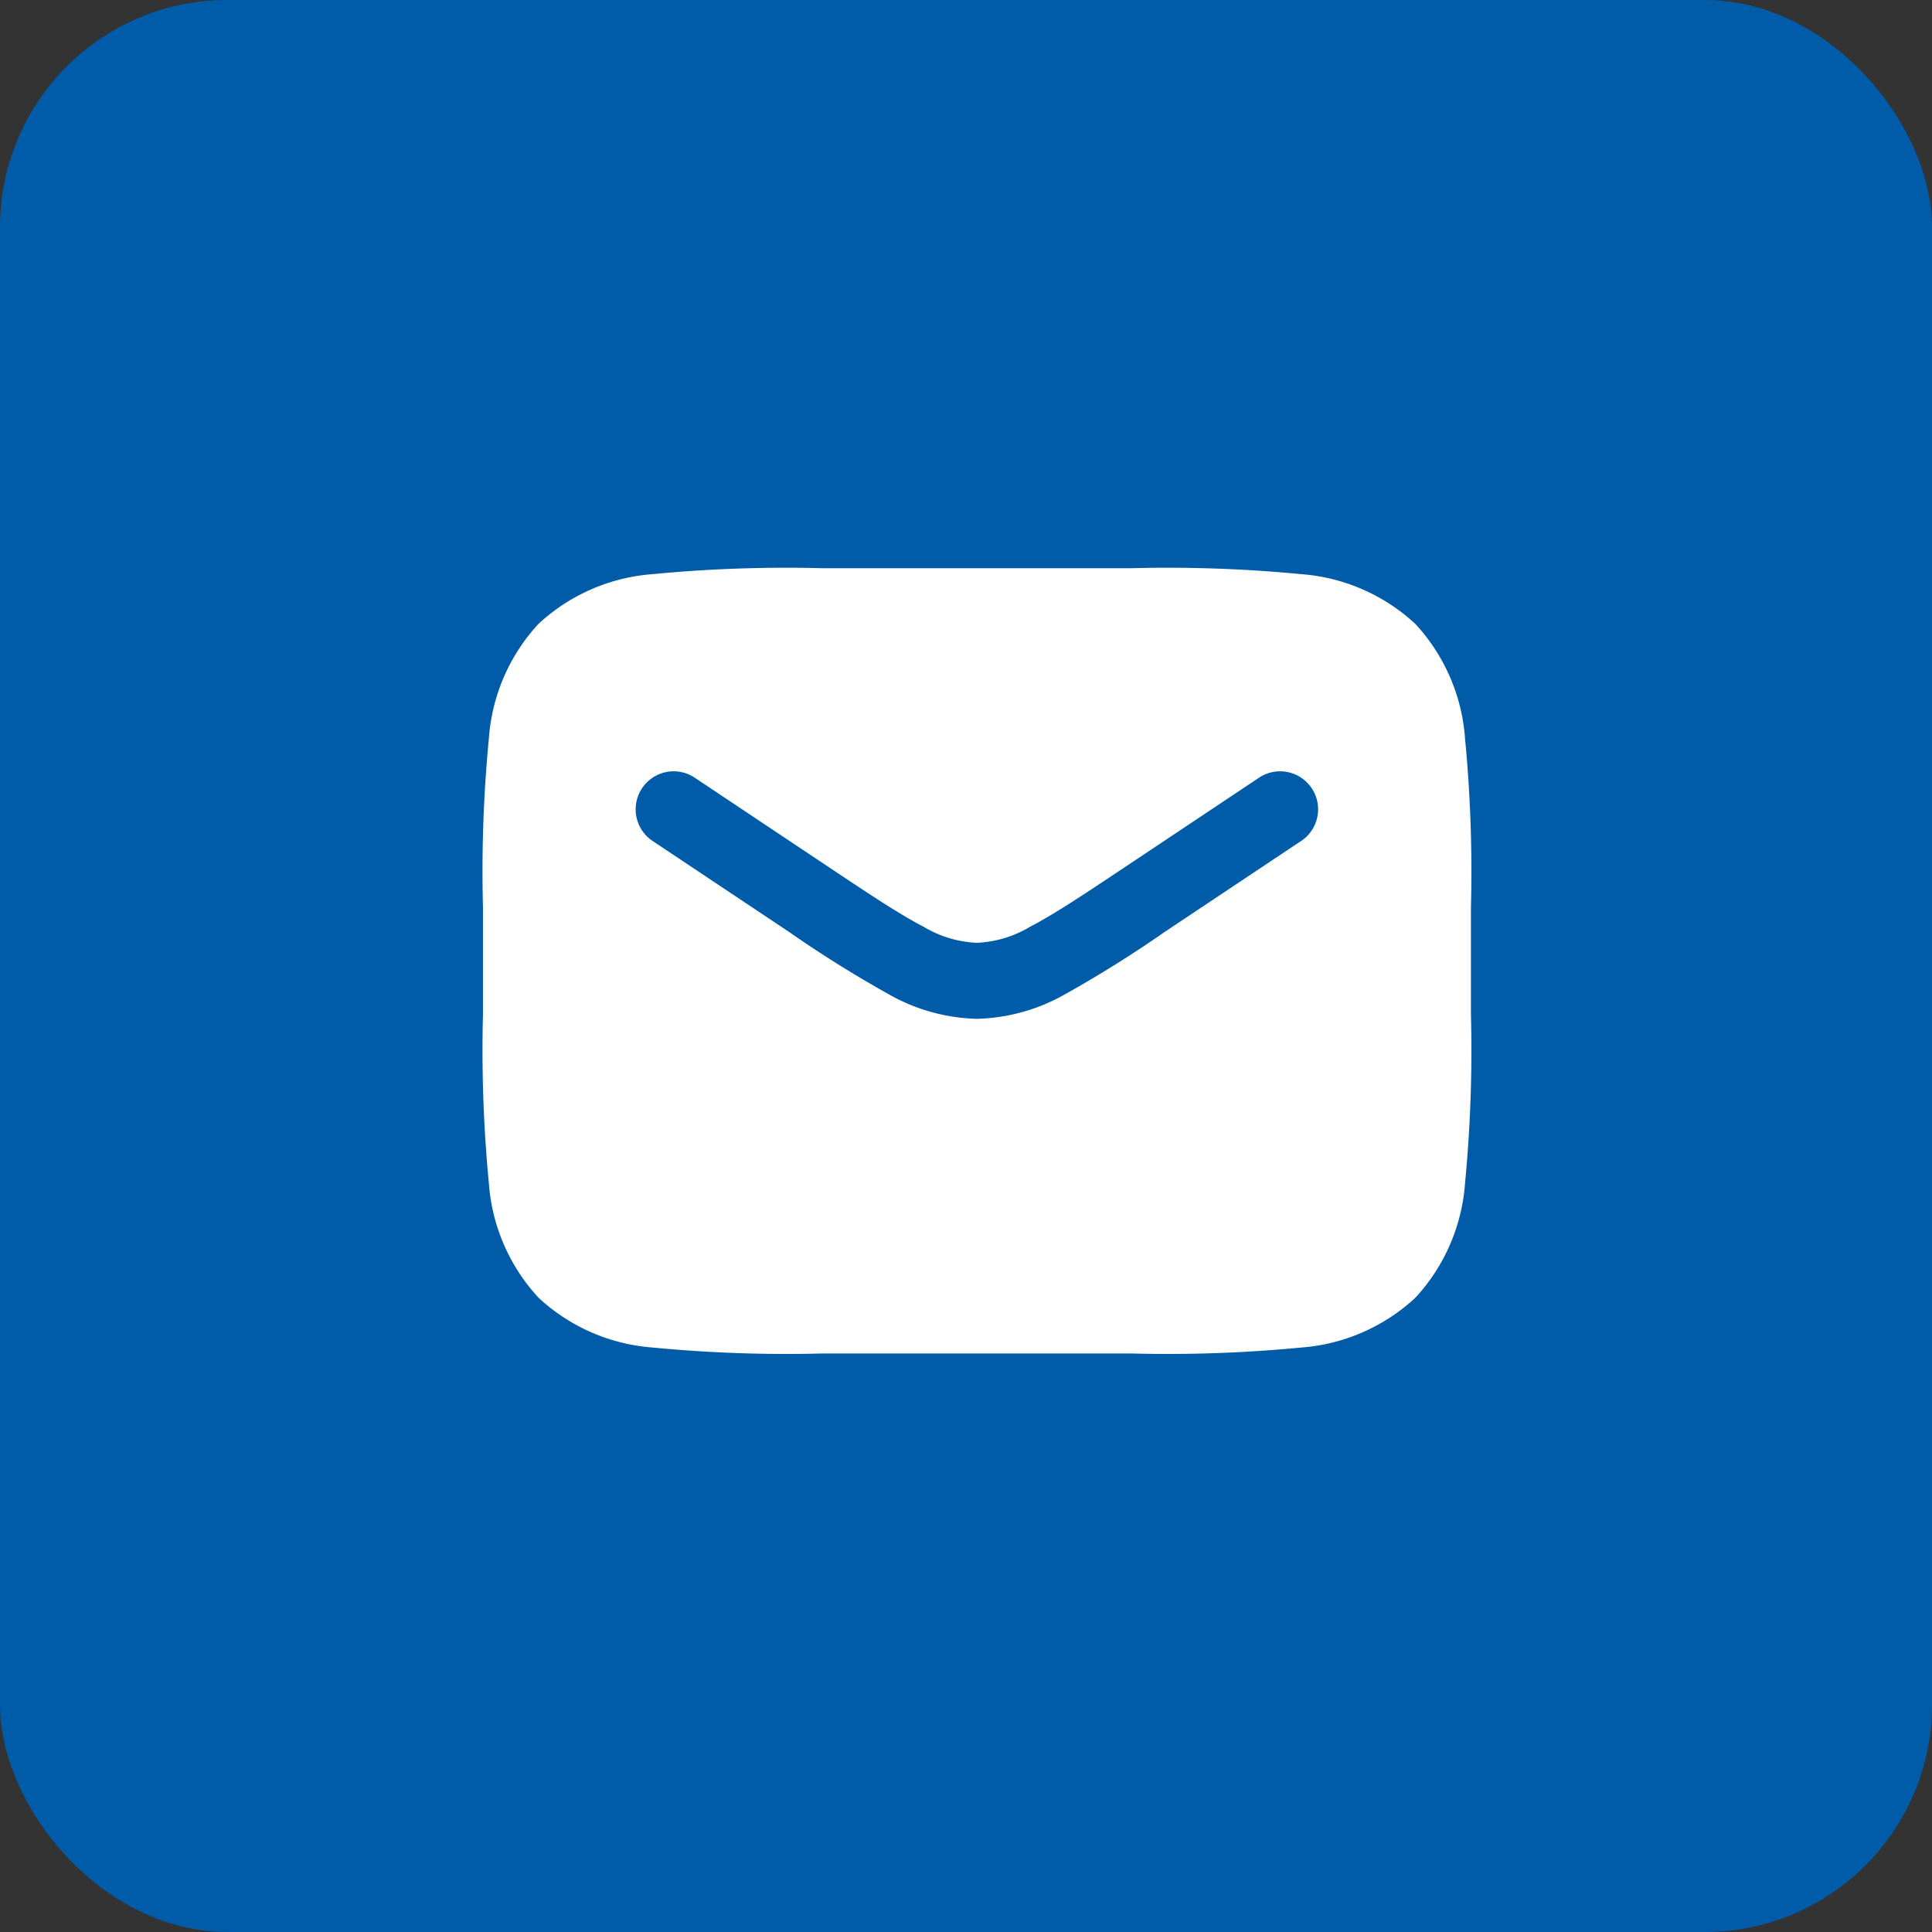
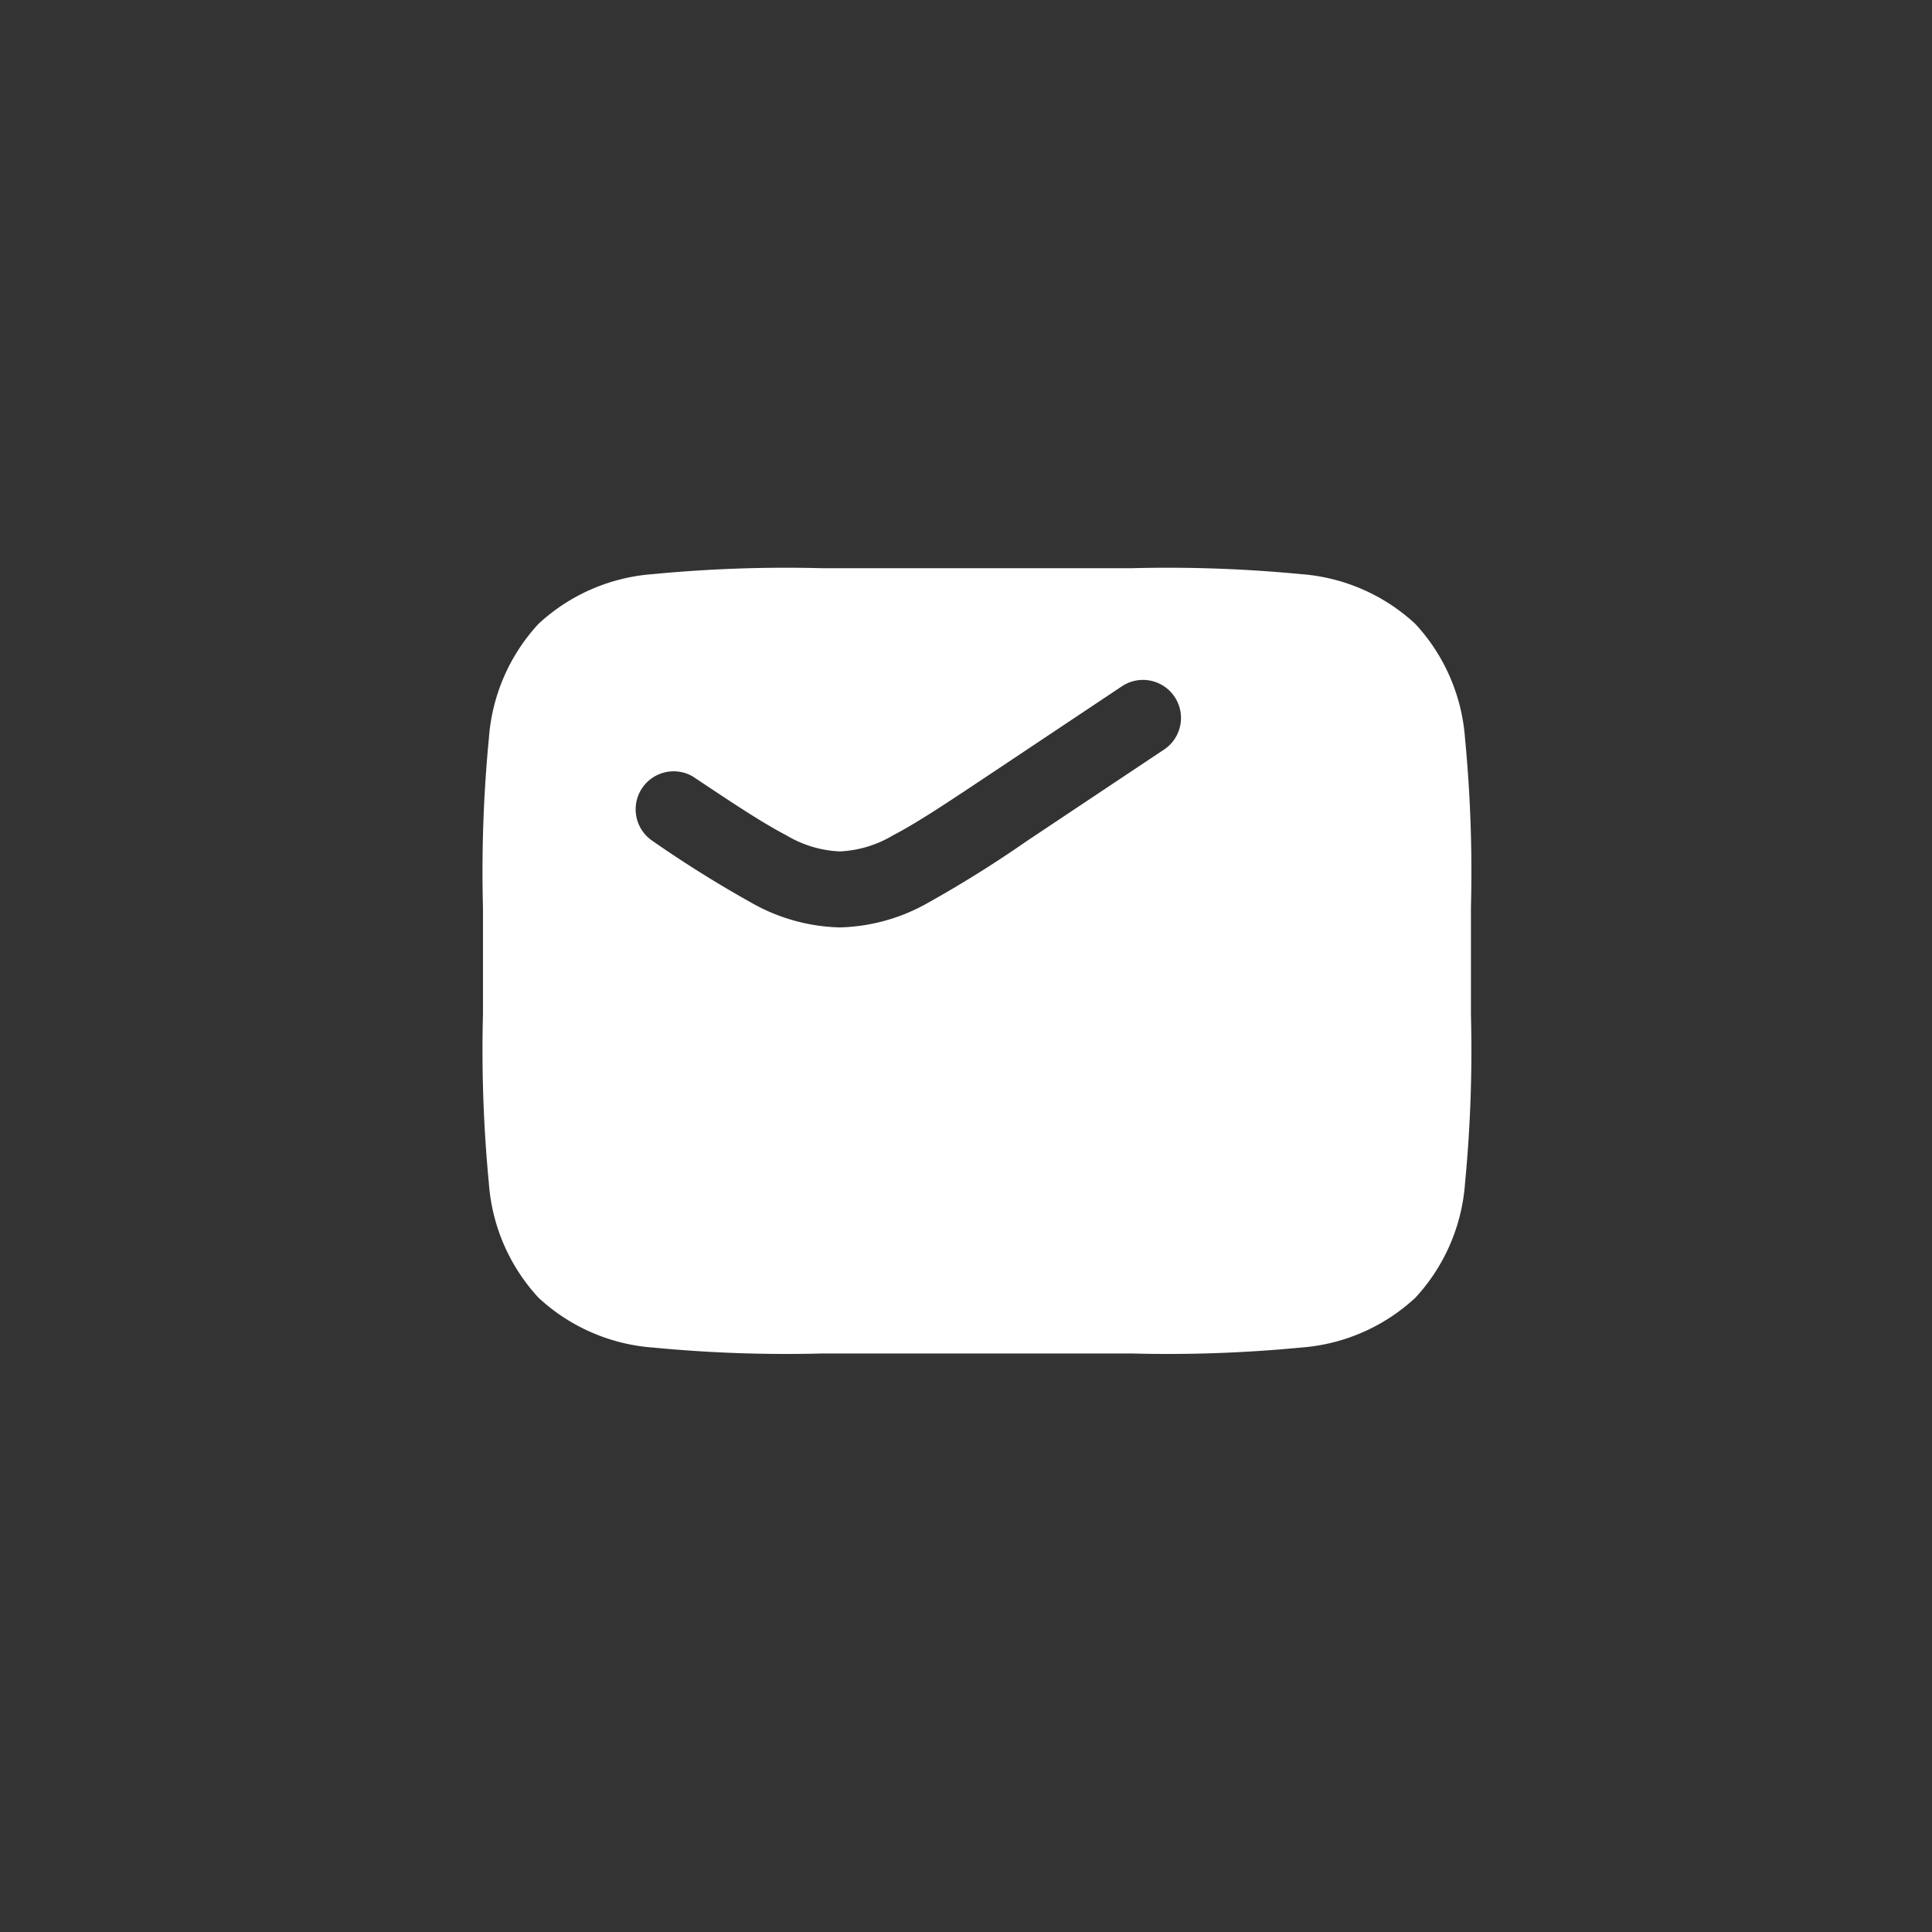
<svg xmlns="http://www.w3.org/2000/svg" width="68" height="68" viewBox="0 0 68 68">
  <rect x="0" y="0" width="68" height="68" fill="#333333" stroke="none" />
  <g transform="translate(-1822 -813)">
-     <rect width="68" height="68" rx="8" transform="translate(1822 813)" fill="#005ca9" />
-     <path d="M23.034,1.8h-10.9a48.892,48.892,0,0,0-5.95.208,6.629,6.629,0,0,0-4.03,1.751A6.629,6.629,0,0,0,.408,7.788,48.889,48.889,0,0,0,.2,13.739V17.5a48.892,48.892,0,0,0,.208,5.95,6.629,6.629,0,0,0,1.751,4.03,6.629,6.629,0,0,0,4.03,1.751,48.921,48.921,0,0,0,5.95.208H23.034a48.922,48.922,0,0,0,5.95-.208,6.629,6.629,0,0,0,4.03-1.751,6.629,6.629,0,0,0,1.751-4.03,48.922,48.922,0,0,0,.208-5.95V13.739a48.92,48.92,0,0,0-.208-5.95,6.629,6.629,0,0,0-1.751-4.03,6.629,6.629,0,0,0-4.03-1.751,48.891,48.891,0,0,0-5.95-.208ZM7.629,9.157a1.338,1.338,0,0,0-1.484,2.226L10.971,14.6a41.283,41.283,0,0,0,3.5,2.19,6.6,6.6,0,0,0,3.113.87,6.605,6.605,0,0,0,3.113-.87q1.8-1.007,3.5-2.19l4.826-3.217a1.338,1.338,0,0,0-1.484-2.226l-4.764,3.176c-1.463.975-2.472,1.646-3.314,2.084a3.986,3.986,0,0,1-1.879.568,3.986,3.986,0,0,1-1.879-.568c-.842-.438-1.852-1.109-3.314-2.084Z" transform="translate(1838.799 831.199)" fill="#fff" fill-rule="evenodd" />
+     <path d="M23.034,1.8h-10.9a48.892,48.892,0,0,0-5.95.208,6.629,6.629,0,0,0-4.03,1.751A6.629,6.629,0,0,0,.408,7.788,48.889,48.889,0,0,0,.2,13.739V17.5a48.892,48.892,0,0,0,.208,5.95,6.629,6.629,0,0,0,1.751,4.03,6.629,6.629,0,0,0,4.03,1.751,48.921,48.921,0,0,0,5.95.208H23.034a48.922,48.922,0,0,0,5.95-.208,6.629,6.629,0,0,0,4.03-1.751,6.629,6.629,0,0,0,1.751-4.03,48.922,48.922,0,0,0,.208-5.95V13.739a48.92,48.92,0,0,0-.208-5.95,6.629,6.629,0,0,0-1.751-4.03,6.629,6.629,0,0,0-4.03-1.751,48.891,48.891,0,0,0-5.95-.208ZM7.629,9.157a1.338,1.338,0,0,0-1.484,2.226a41.283,41.283,0,0,0,3.5,2.19,6.6,6.6,0,0,0,3.113.87,6.605,6.605,0,0,0,3.113-.87q1.8-1.007,3.5-2.19l4.826-3.217a1.338,1.338,0,0,0-1.484-2.226l-4.764,3.176c-1.463.975-2.472,1.646-3.314,2.084a3.986,3.986,0,0,1-1.879.568,3.986,3.986,0,0,1-1.879-.568c-.842-.438-1.852-1.109-3.314-2.084Z" transform="translate(1838.799 831.199)" fill="#fff" fill-rule="evenodd" />
  </g>
</svg>